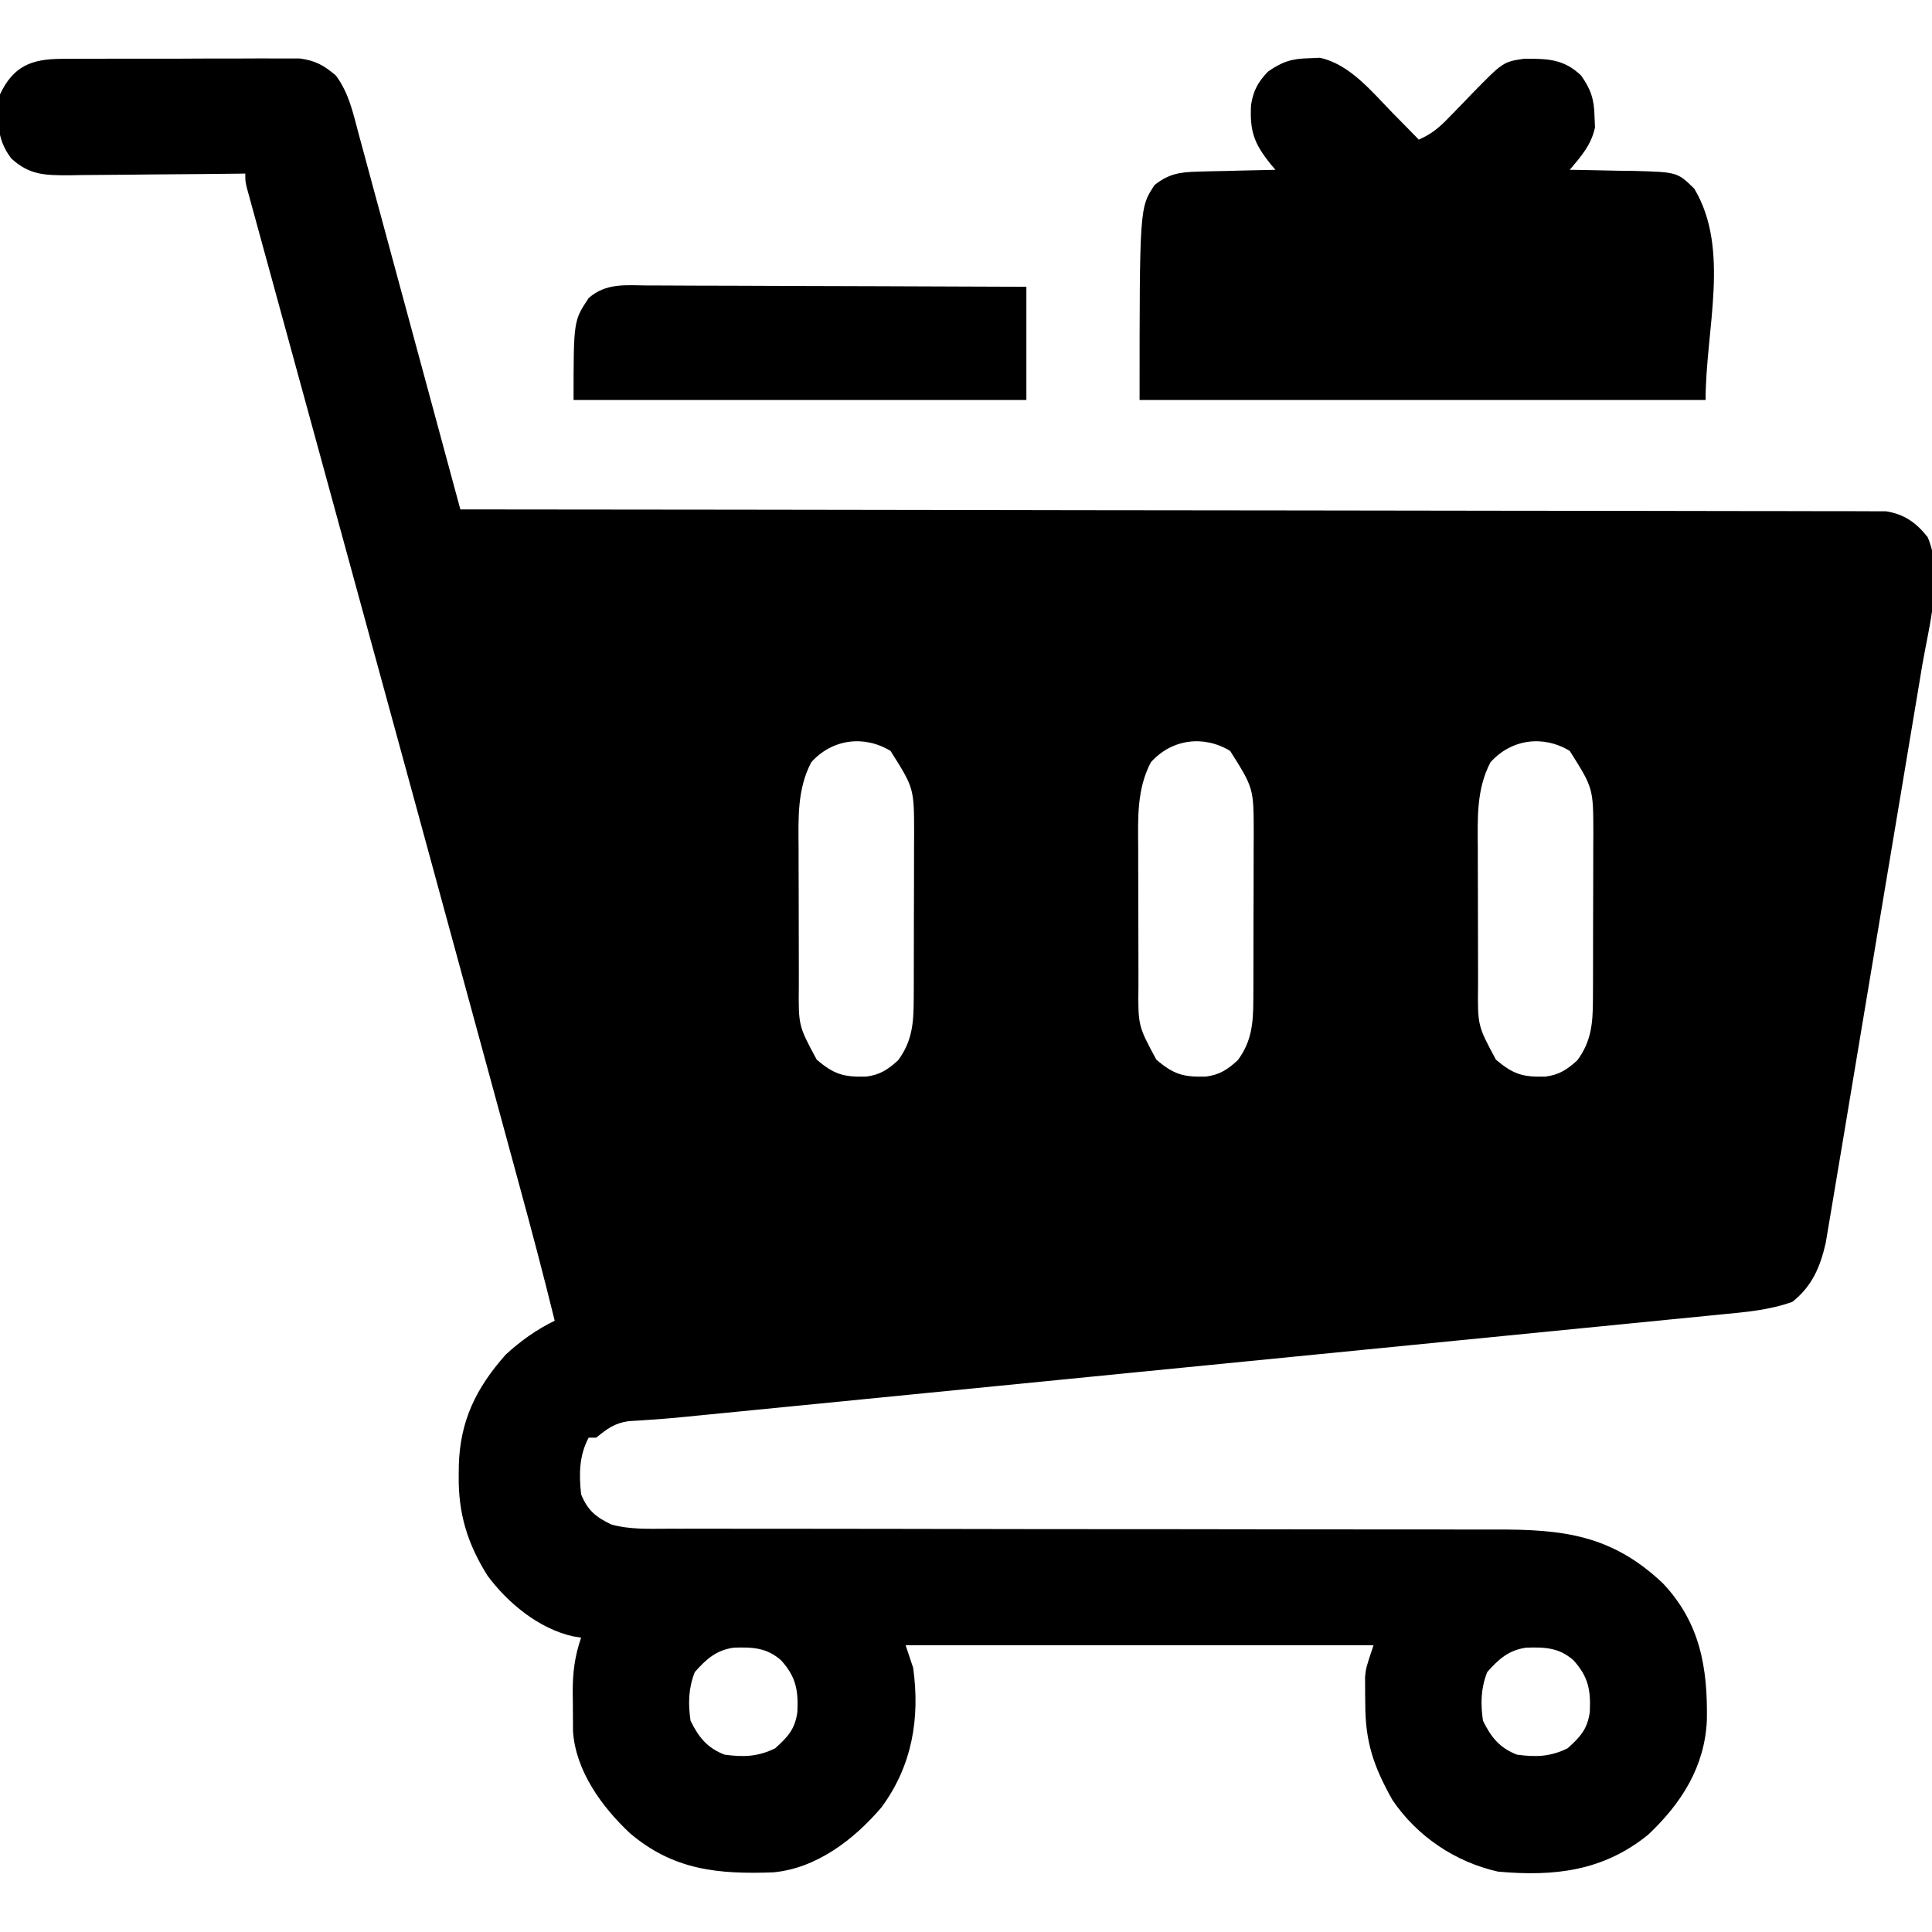
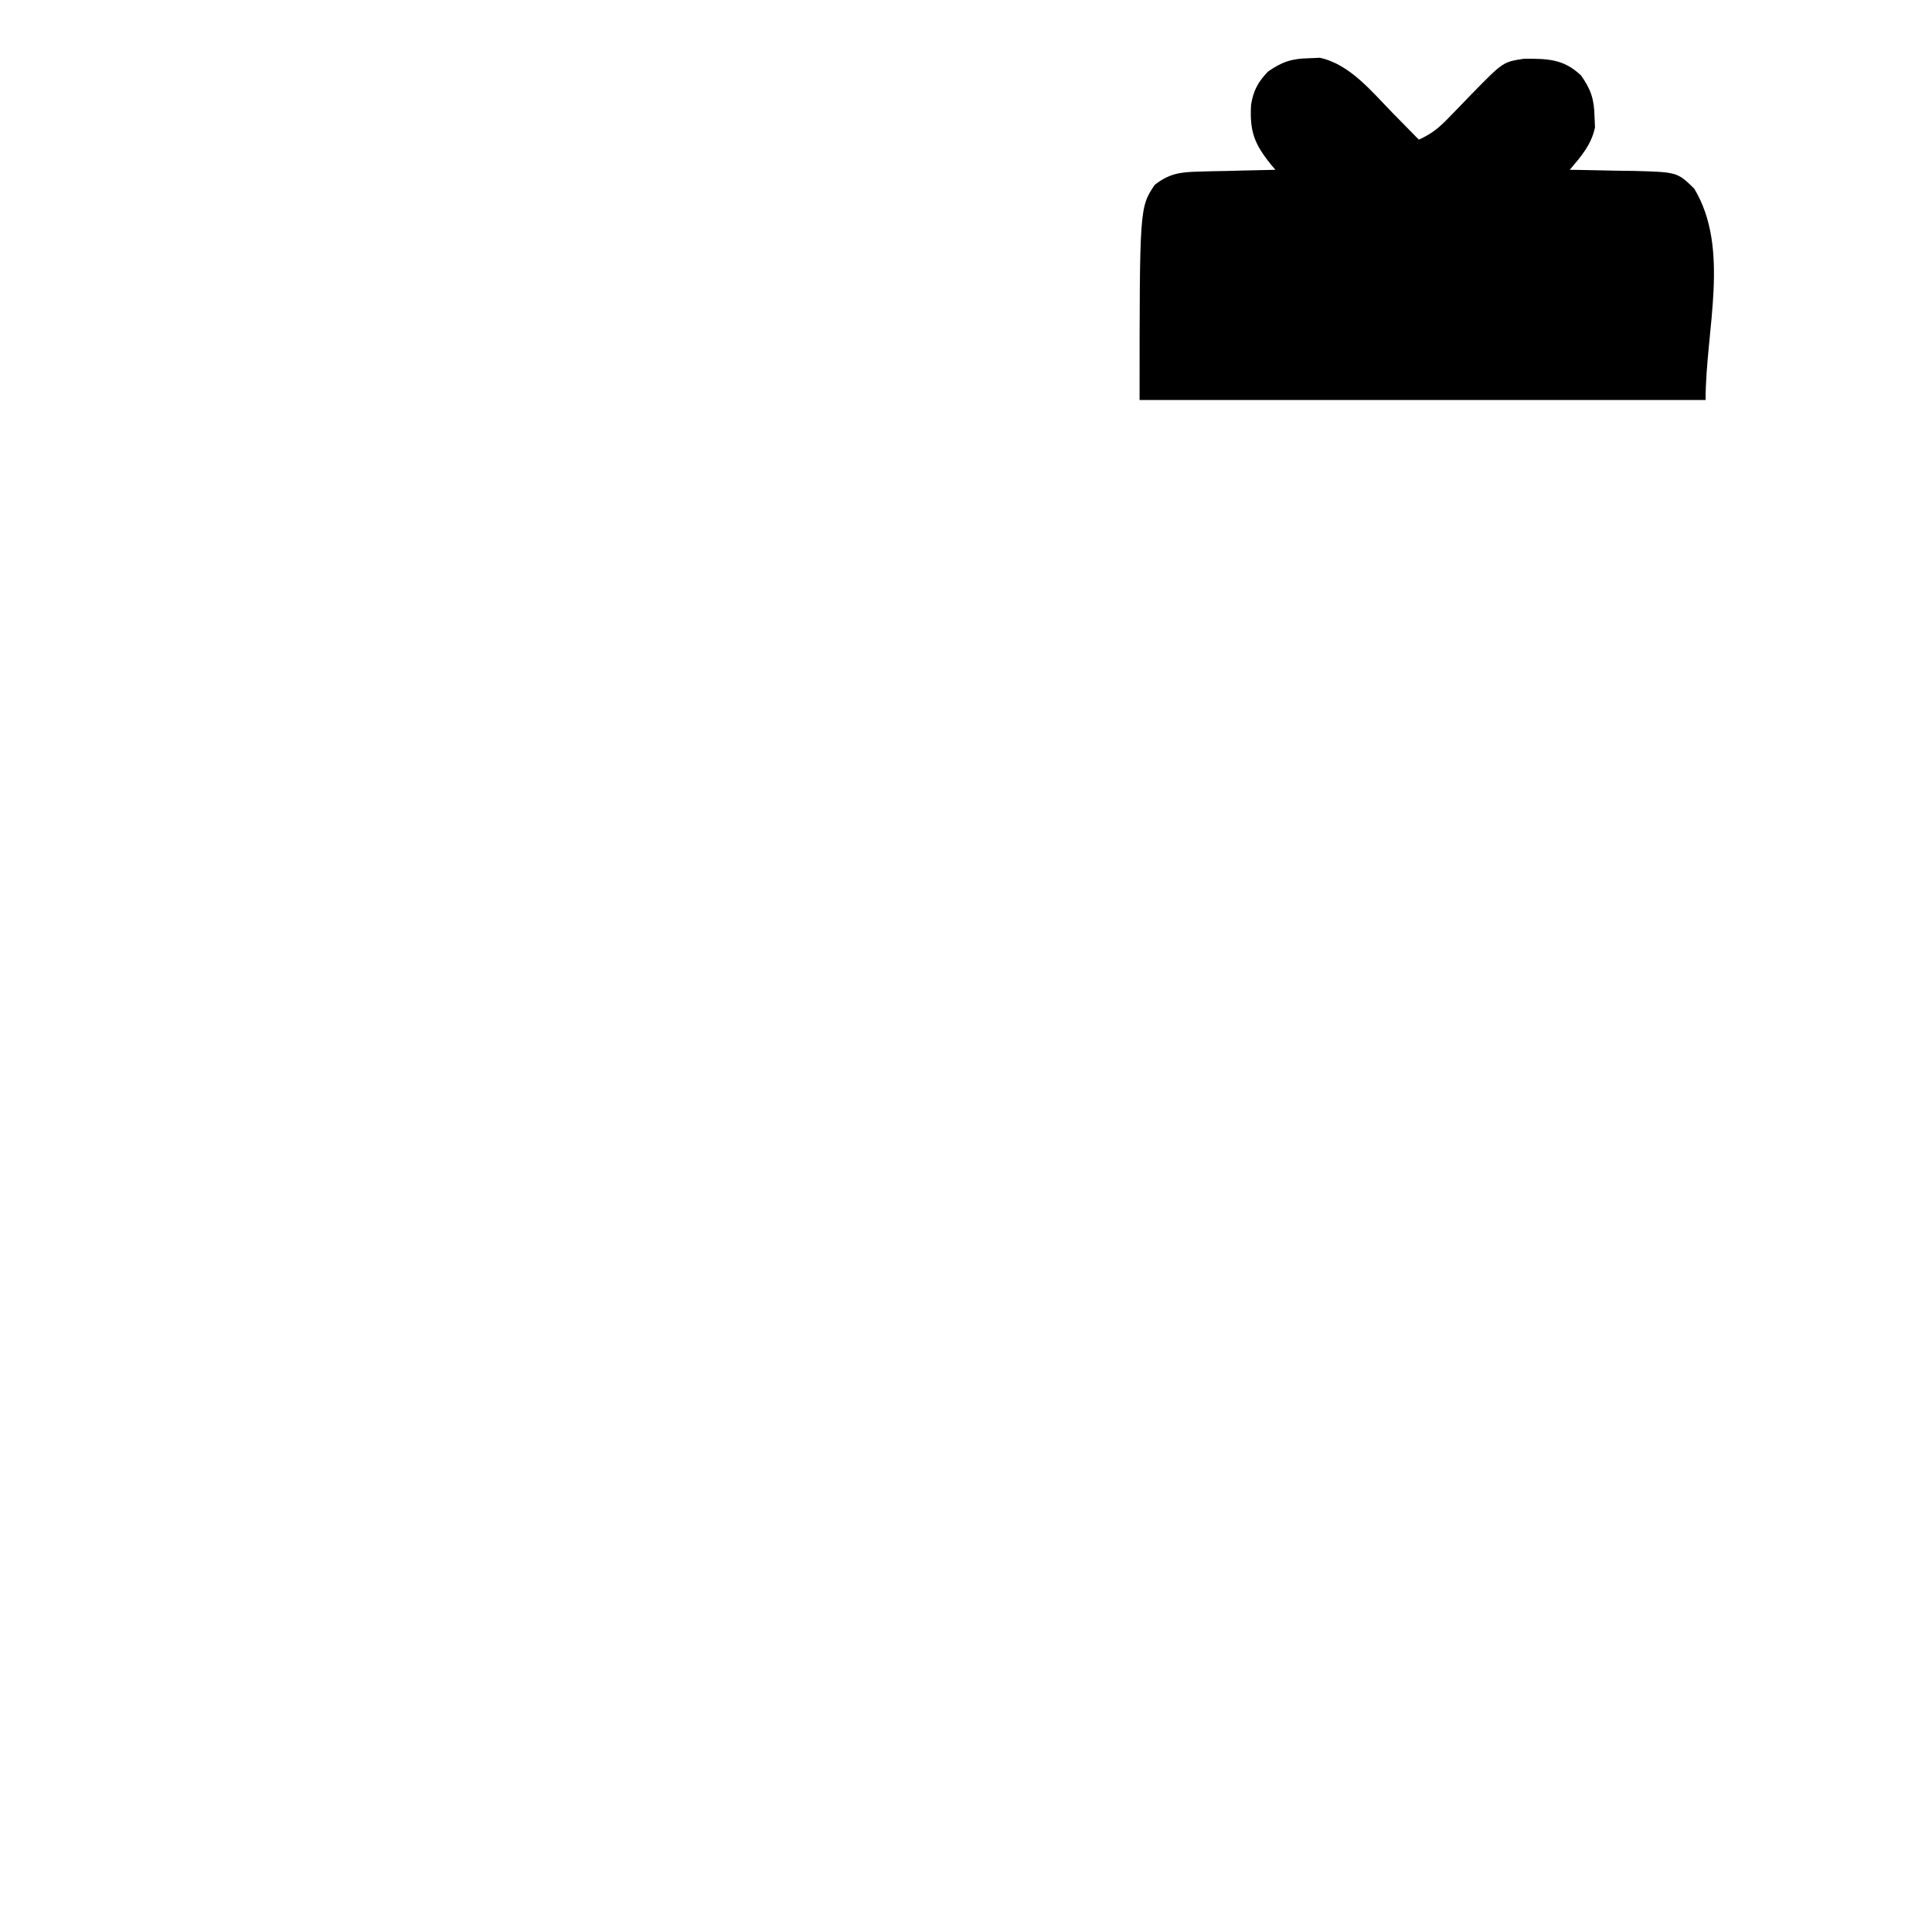
<svg xmlns="http://www.w3.org/2000/svg" version="1.1" width="512" height="512">
-   <path d="M0 0 C0.713 -0.007 1.426 -0.014 2.16 -0.021 C4.507 -0.039 6.853 -0.035 9.199 -0.03 C10.837 -0.034 12.475 -0.039 14.112 -0.045 C17.541 -0.054 20.97 -0.052 24.398 -0.042 C28.784 -0.031 33.17 -0.051 37.556 -0.08 C40.937 -0.098 44.318 -0.098 47.699 -0.092 C49.315 -0.092 50.932 -0.098 52.549 -0.111 C54.813 -0.126 57.076 -0.115 59.34 -0.098 C61.269 -0.097 61.269 -0.097 63.237 -0.097 C67.424 0.503 69.505 1.701 72.735 4.404 C76.225 9.074 77.35 14.528 78.829 20.069 C79.269 21.68 79.269 21.68 79.717 23.323 C80.682 26.865 81.636 30.41 82.59 33.955 C83.258 36.414 83.926 38.873 84.595 41.332 C86.173 47.139 87.744 52.947 89.312 58.756 C91.098 65.372 92.893 71.986 94.688 78.599 C98.38 92.198 102.061 105.8 105.735 119.404 C106.539 119.405 107.342 119.405 108.171 119.406 C155.794 119.442 203.417 119.498 251.04 119.582 C256.755 119.592 262.47 119.602 268.186 119.612 C269.893 119.614 269.893 119.614 271.634 119.617 C290.069 119.648 308.504 119.665 326.94 119.677 C345.849 119.69 364.759 119.717 383.669 119.759 C395.341 119.784 407.014 119.797 418.686 119.795 C426.686 119.795 434.685 119.81 442.684 119.836 C447.303 119.851 451.921 119.859 456.539 119.85 C460.766 119.842 464.993 119.852 469.219 119.876 C470.75 119.882 472.28 119.881 473.811 119.873 C475.89 119.862 477.967 119.876 480.046 119.896 C481.201 119.898 482.356 119.899 483.546 119.901 C488.398 120.667 491.582 122.935 494.588 126.765 C498.853 136.578 494.861 150.637 493.12 160.855 C492.838 162.56 492.558 164.265 492.278 165.97 C491.521 170.558 490.751 175.144 489.977 179.729 C489.167 184.545 488.368 189.363 487.567 194.181 C486.223 202.261 484.869 210.339 483.509 218.417 C481.94 227.744 480.384 237.074 478.837 246.405 C477.344 255.407 475.84 264.406 474.333 273.405 C473.693 277.226 473.056 281.046 472.422 284.868 C471.676 289.365 470.921 293.86 470.16 298.355 C469.882 300.001 469.607 301.647 469.336 303.295 C468.964 305.548 468.582 307.8 468.196 310.051 C467.985 311.309 467.774 312.568 467.557 313.864 C466.08 320.223 463.98 325.232 458.735 329.404 C452.593 331.611 446.354 332.118 439.888 332.739 C438.698 332.858 437.508 332.978 436.282 333.101 C432.992 333.43 429.702 333.753 426.412 334.073 C422.857 334.421 419.304 334.776 415.751 335.13 C408.793 335.823 401.835 336.509 394.876 337.192 C386.766 337.989 378.656 338.793 370.546 339.598 C356.068 341.034 341.589 342.464 327.11 343.89 C313.077 345.273 299.044 346.658 285.011 348.048 C284.148 348.134 283.284 348.219 282.394 348.308 C278.923 348.651 275.451 348.995 271.979 349.339 C256.165 350.906 240.35 352.47 224.535 354.033 C223.734 354.112 222.934 354.191 222.108 354.273 C212.083 355.264 202.058 356.254 192.033 357.242 C189.244 357.517 186.454 357.792 183.664 358.068 C179.848 358.445 176.032 358.821 172.216 359.196 C171.12 359.305 170.023 359.413 168.894 359.525 C167.338 359.678 167.338 359.678 165.752 359.834 C164.761 359.932 163.77 360.03 162.749 360.131 C160.642 360.322 158.533 360.485 156.422 360.628 C154.818 360.738 154.818 360.738 153.181 360.851 C152.222 360.909 151.263 360.967 150.275 361.026 C146.562 361.578 144.609 363.059 141.735 365.404 C141.075 365.404 140.415 365.404 139.735 365.404 C137.173 370.207 137.176 375.102 137.735 380.404 C139.45 384.646 141.634 386.452 145.735 388.404 C150.659 389.782 155.669 389.542 160.739 389.529 C161.755 389.53 162.771 389.531 163.818 389.533 C167.227 389.537 170.636 389.533 174.045 389.53 C176.488 389.531 178.931 389.533 181.373 389.536 C185.955 389.54 190.537 389.542 195.119 389.542 C204.13 389.542 213.142 389.555 222.154 389.572 C223.574 389.574 224.994 389.577 226.414 389.58 C228.567 389.583 230.719 389.587 232.871 389.591 C240.984 389.606 249.097 389.62 257.209 389.632 C257.951 389.633 258.692 389.634 259.456 389.635 C271.455 389.653 283.454 389.656 295.454 389.654 C307.788 389.653 320.122 389.671 332.457 389.705 C340.055 389.726 347.654 389.731 355.252 389.717 C361.087 389.707 366.921 389.724 372.755 389.75 C375.14 389.757 377.524 389.755 379.908 389.744 C397.906 389.667 410.823 391.133 424.406 403.986 C434.348 414.516 436.304 426.468 436.074 440.263 C435.53 452.601 429.335 462.296 420.547 470.592 C408.584 480.325 395.549 481.734 380.735 480.404 C369.414 477.869 359.257 471.061 352.735 461.404 C347.761 452.53 345.555 446.078 345.547 436.029 C345.535 435.191 345.523 434.353 345.51 433.49 C345.508 432.67 345.506 431.85 345.504 431.006 C345.5 430.266 345.496 429.527 345.492 428.766 C345.735 426.404 345.735 426.404 347.735 420.404 C306.815 420.404 265.895 420.404 223.735 420.404 C224.395 422.384 225.055 424.364 225.735 426.404 C227.586 439.811 225.458 452.318 217.36 463.342 C210.11 471.849 200.172 479.531 188.651 480.597 C174.106 481.124 162.206 480.047 150.656 470.205 C143.238 463.254 136.289 453.716 135.589 443.225 C135.565 440.68 135.549 438.136 135.547 435.592 C135.535 434.714 135.523 433.837 135.51 432.933 C135.498 427.689 136.022 423.367 137.735 418.404 C136.997 418.282 136.26 418.159 135.5 418.033 C126.529 415.993 118.323 409.252 112.942 401.982 C107.617 393.516 105.174 385.52 105.297 375.529 C105.306 374.651 105.315 373.772 105.324 372.867 C105.642 360.95 109.849 352.343 117.735 343.404 C121.759 339.723 125.845 336.8 130.735 334.404 C127.814 322.49 124.675 310.645 121.449 298.81 C120.923 296.875 120.397 294.94 119.872 293.005 C118.441 287.742 117.008 282.479 115.574 277.217 C114.665 273.88 113.757 270.542 112.849 267.205 C100.28 221.007 87.653 174.824 75.016 128.645 C72.275 118.629 69.536 108.613 66.797 98.597 C64.868 91.542 62.936 84.488 61.002 77.435 C59.401 71.596 57.802 65.757 56.205 59.917 C55.534 57.466 54.862 55.016 54.189 52.565 C53.267 49.206 52.348 45.846 51.429 42.486 C51.154 41.487 50.879 40.488 50.596 39.459 C50.349 38.553 50.101 37.646 49.847 36.712 C49.631 35.923 49.414 35.135 49.192 34.322 C48.735 32.404 48.735 32.404 48.735 30.404 C48.046 30.413 47.358 30.422 46.649 30.431 C39.479 30.52 32.309 30.58 25.138 30.624 C22.463 30.642 19.788 30.671 17.113 30.706 C13.265 30.754 9.418 30.777 5.571 30.795 C4.377 30.815 3.183 30.836 1.952 30.857 C-4.412 30.859 -8.483 30.796 -13.265 26.404 C-17.322 21.181 -17.039 15.751 -16.265 9.404 C-12.735 1.951 -7.969 0.033 0 0 Z M198.735 186.404 C194.974 193.522 195.313 201.326 195.371 209.162 C195.371 210.464 195.37 211.767 195.37 213.109 C195.37 215.85 195.38 218.592 195.398 221.333 C195.421 224.831 195.422 228.328 195.415 231.826 C195.411 235.188 195.423 238.55 195.434 241.912 C195.433 243.16 195.432 244.408 195.431 245.694 C195.329 256.235 195.329 256.235 200.172 265.217 C204.786 269.155 207.325 269.85 213.227 269.72 C216.927 269.254 218.993 267.878 221.735 265.404 C225.461 260.392 225.857 255.546 225.88 249.44 C225.886 248.261 225.893 247.083 225.899 245.869 C225.9 244.605 225.901 243.34 225.903 242.037 C225.906 240.729 225.909 239.421 225.913 238.073 C225.919 235.308 225.921 232.542 225.92 229.777 C225.92 226.247 225.933 222.718 225.951 219.189 C225.965 215.805 225.964 212.421 225.965 209.037 C225.972 207.776 225.979 206.516 225.987 205.217 C225.965 193.269 225.965 193.269 219.735 183.404 C212.651 179.115 204.205 180.29 198.735 186.404 Z M288.735 186.404 C284.974 193.522 285.313 201.326 285.371 209.162 C285.371 210.464 285.37 211.767 285.37 213.109 C285.37 215.85 285.38 218.592 285.398 221.333 C285.421 224.831 285.422 228.328 285.415 231.826 C285.411 235.188 285.423 238.55 285.434 241.912 C285.433 243.16 285.432 244.408 285.431 245.694 C285.329 256.235 285.329 256.235 290.172 265.217 C294.786 269.155 297.325 269.85 303.227 269.72 C306.927 269.254 308.993 267.878 311.735 265.404 C315.461 260.392 315.857 255.546 315.88 249.44 C315.886 248.261 315.893 247.083 315.899 245.869 C315.9 244.605 315.901 243.34 315.903 242.037 C315.906 240.729 315.909 239.421 315.913 238.073 C315.919 235.308 315.921 232.542 315.92 229.777 C315.92 226.247 315.933 222.718 315.951 219.189 C315.965 215.805 315.964 212.421 315.965 209.037 C315.972 207.776 315.979 206.516 315.987 205.217 C315.965 193.269 315.965 193.269 309.735 183.404 C302.651 179.115 294.205 180.29 288.735 186.404 Z M378.735 186.404 C374.974 193.522 375.313 201.326 375.371 209.162 C375.371 210.464 375.37 211.767 375.37 213.109 C375.37 215.85 375.38 218.592 375.398 221.333 C375.421 224.831 375.422 228.328 375.415 231.826 C375.411 235.188 375.423 238.55 375.434 241.912 C375.433 243.16 375.432 244.408 375.431 245.694 C375.329 256.235 375.329 256.235 380.172 265.217 C384.786 269.155 387.325 269.85 393.227 269.72 C396.927 269.254 398.993 267.878 401.735 265.404 C405.461 260.392 405.857 255.546 405.88 249.44 C405.886 248.261 405.893 247.083 405.899 245.869 C405.9 244.605 405.901 243.34 405.903 242.037 C405.906 240.729 405.909 239.421 405.913 238.073 C405.919 235.308 405.921 232.542 405.92 229.777 C405.92 226.247 405.933 222.718 405.951 219.189 C405.965 215.805 405.964 212.421 405.965 209.037 C405.972 207.776 405.979 206.516 405.987 205.217 C405.965 193.269 405.965 193.269 399.735 183.404 C392.651 179.115 384.205 180.29 378.735 186.404 Z M167.86 427.529 C166.17 431.848 166.075 435.831 166.735 440.404 C168.898 444.81 171.131 447.603 175.735 449.404 C180.778 450.088 184.565 449.978 189.172 447.717 C192.531 444.685 194.428 442.663 195.051 438.072 C195.317 432.355 194.703 428.802 190.735 424.404 C186.897 421.018 183.101 420.891 178.172 421.052 C173.509 421.725 170.883 424.103 167.86 427.529 Z M377.86 427.529 C376.17 431.848 376.075 435.831 376.735 440.404 C378.898 444.81 381.131 447.603 385.735 449.404 C390.778 450.088 394.565 449.978 399.172 447.717 C402.531 444.685 404.428 442.663 405.051 438.072 C405.317 432.355 404.703 428.802 400.735 424.404 C396.897 421.018 393.101 420.891 388.172 421.052 C383.509 421.725 380.883 424.103 377.86 427.529 Z " fill="#000000" transform="translate(16.265,15.596)" />
  <path d="M0 0 C0.976 -0.043 1.952 -0.085 2.957 -0.129 C10.879 1.567 16.724 8.833 22.188 14.438 C22.867 15.126 23.546 15.814 24.246 16.523 C25.898 18.199 27.545 19.878 29.188 21.562 C32.394 20.156 34.479 18.487 36.902 15.973 C37.589 15.271 38.275 14.569 38.982 13.846 C40.407 12.369 41.831 10.893 43.256 9.416 C51.526 0.96 51.526 0.96 57.09 0.129 C63.238 0.121 67.501 0.116 72.188 4.562 C74.787 8.229 75.662 10.888 75.75 15.375 C75.814 16.839 75.814 16.839 75.879 18.332 C74.884 22.98 72.209 25.981 69.188 29.562 C70.367 29.577 70.367 29.577 71.571 29.591 C75.152 29.645 78.732 29.728 82.312 29.812 C84.169 29.834 84.169 29.834 86.062 29.855 C97.687 30.168 97.687 30.168 102.188 34.562 C111.805 50.592 105.188 71.869 105.188 90.562 C55.688 90.562 6.188 90.562 -44.812 90.562 C-44.812 39.562 -44.812 39.562 -40.812 33.562 C-37.054 30.616 -34.137 30.163 -29.418 30.051 C-28.216 30.015 -27.014 29.98 -25.775 29.943 C-24.53 29.921 -23.284 29.898 -22 29.875 C-20.735 29.841 -19.47 29.807 -18.166 29.771 C-15.048 29.689 -11.931 29.62 -8.812 29.562 C-9.451 28.803 -9.451 28.803 -10.103 28.028 C-14.456 22.6 -15.649 19.346 -15.27 12.34 C-14.645 8.542 -13.456 6.349 -10.812 3.562 C-7.146 0.963 -4.487 0.088 0 0 Z " fill="#000000" transform="translate(346.812,15.438)" />
-   <path d="M0 0 C1.625 -0.001 1.625 -0.001 3.283 -0.001 C6.86 0.001 10.436 0.024 14.012 0.048 C16.494 0.053 18.975 0.057 21.457 0.06 C27.985 0.072 34.513 0.101 41.042 0.135 C47.704 0.167 54.367 0.179 61.03 0.194 C74.101 0.226 87.172 0.279 100.243 0.341 C100.243 10.241 100.243 20.141 100.243 30.341 C60.643 30.341 21.043 30.341 -19.757 30.341 C-19.757 9.341 -19.757 9.341 -15.757 3.341 C-11.179 -0.744 -5.804 -0.061 0 0 Z " fill="#000000" transform="translate(171.757,75.659)" />
</svg>